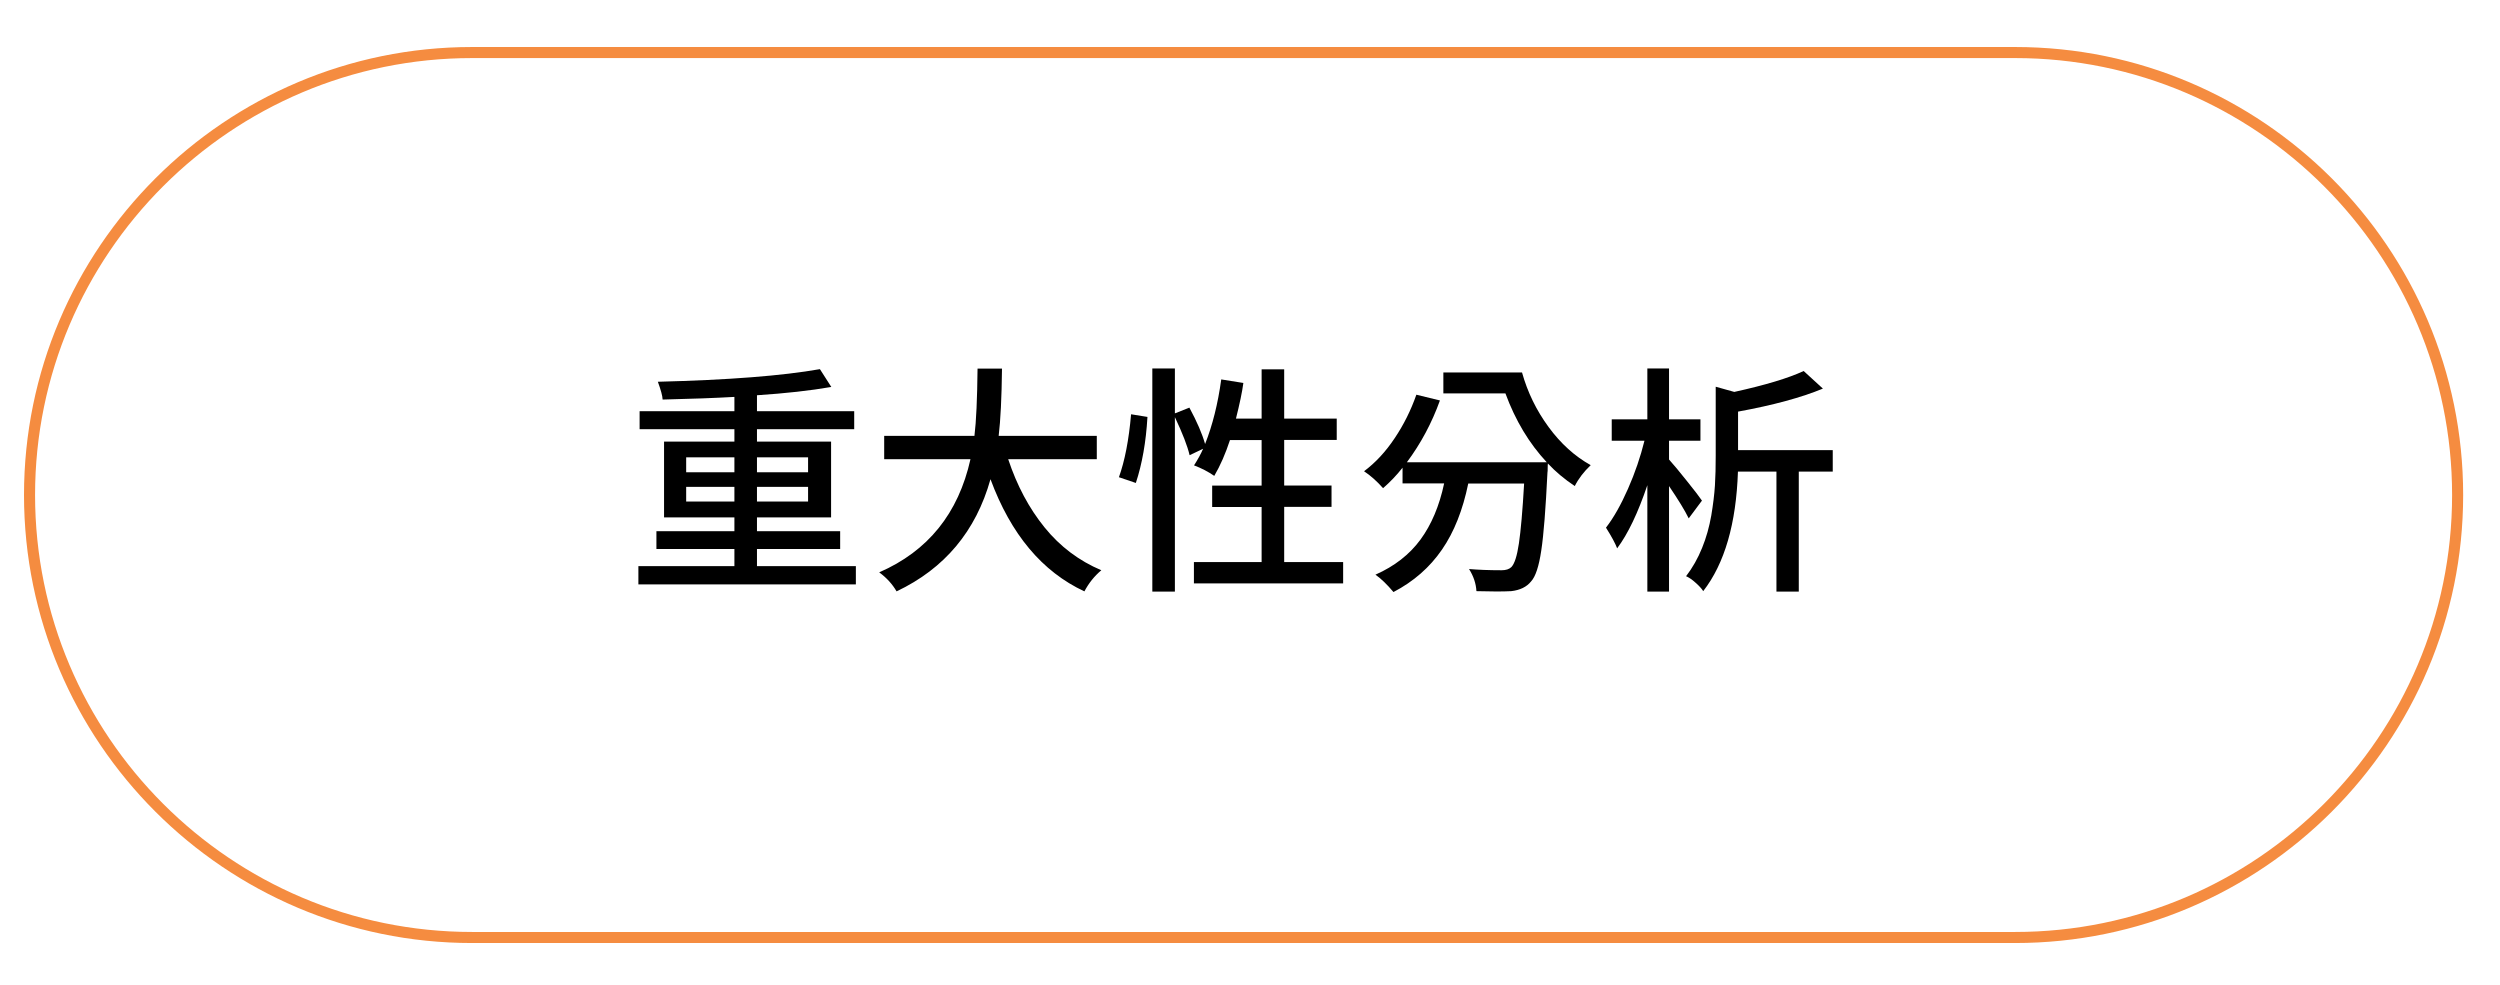
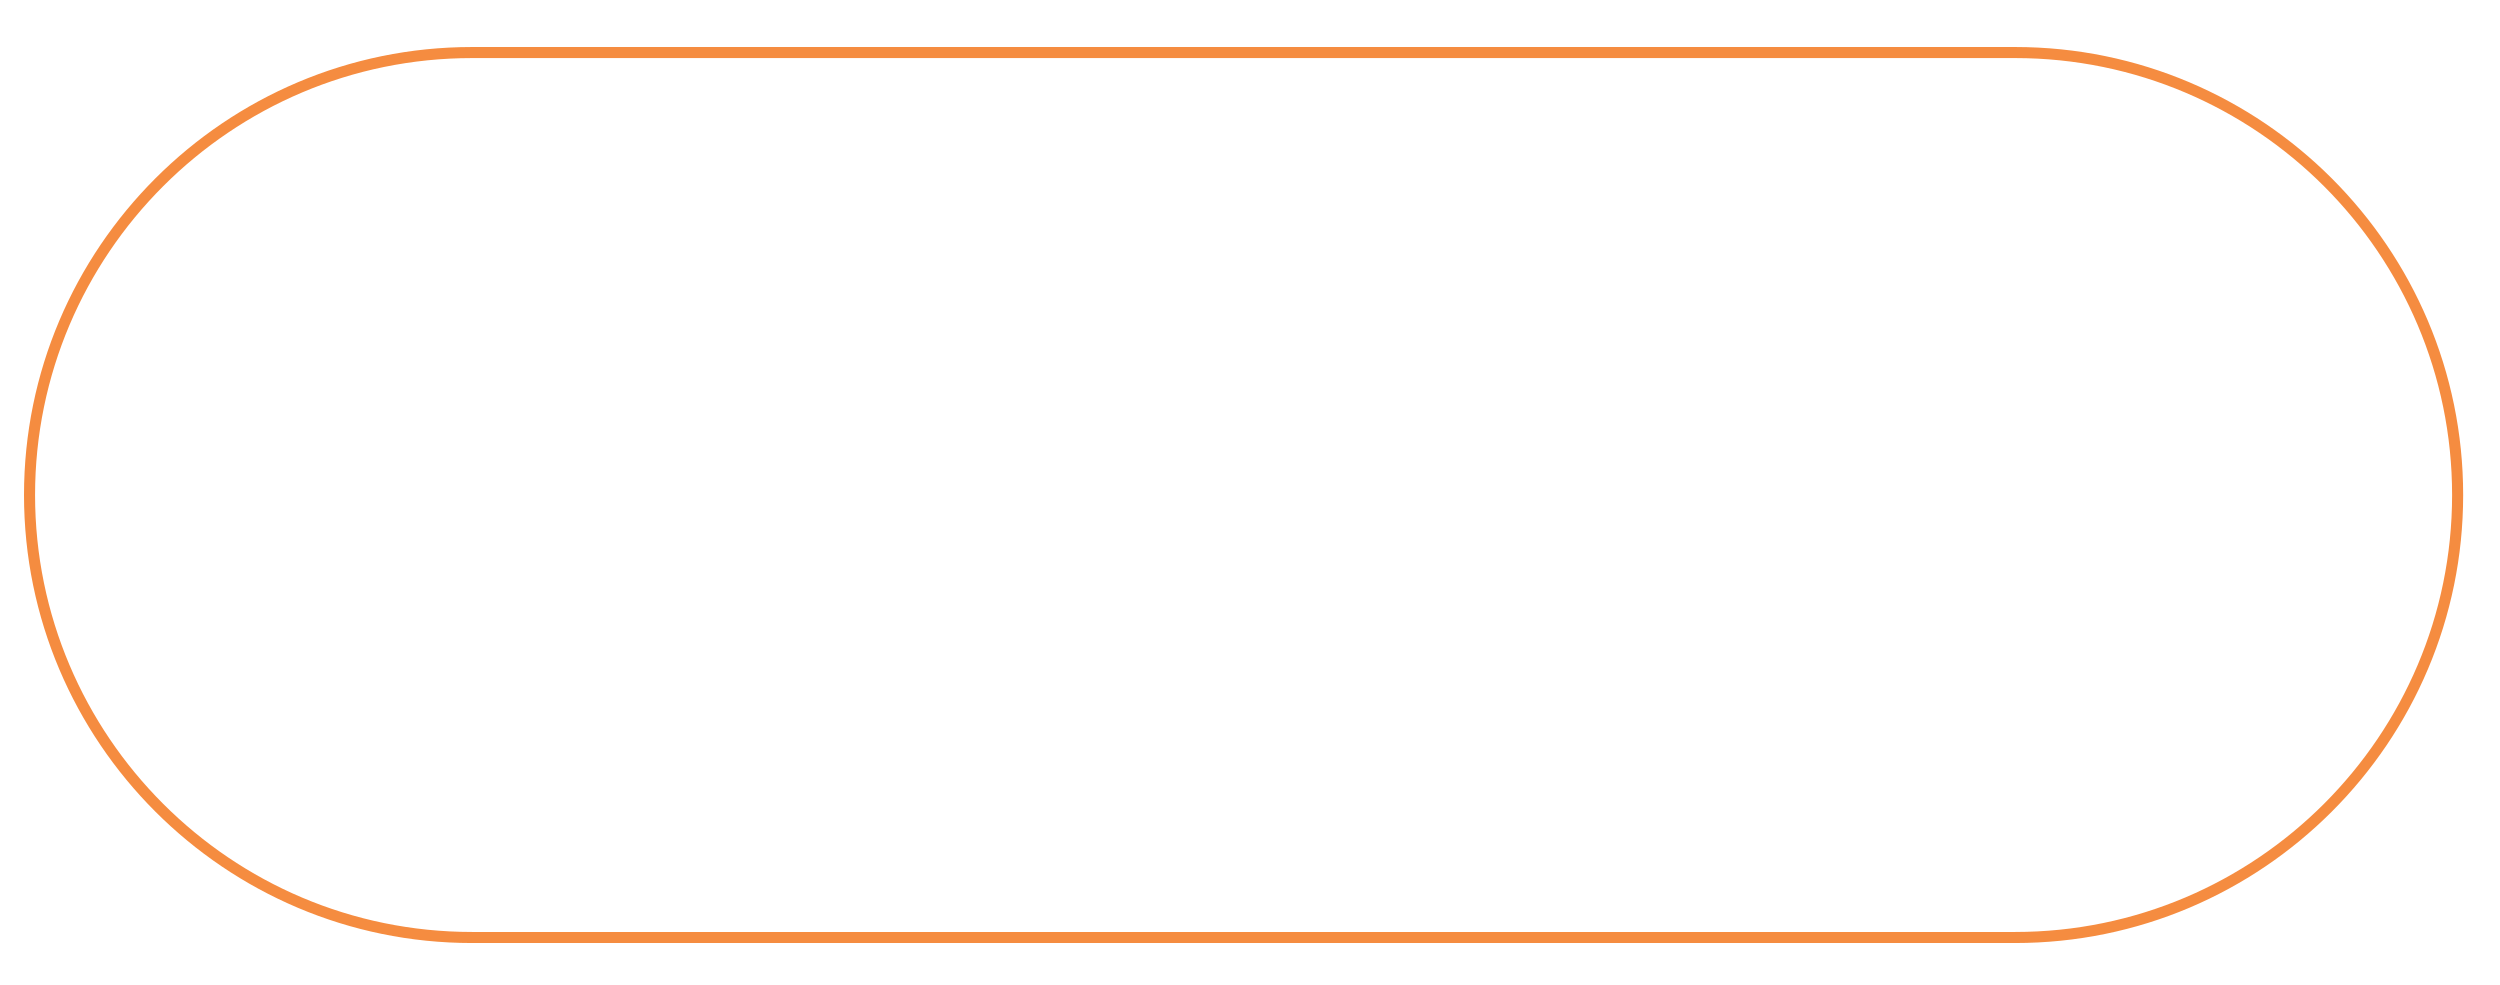
<svg xmlns="http://www.w3.org/2000/svg" id="Layer_1" viewBox="0 0 226 89">
  <defs>
    <style>.cls-1,.cls-2{stroke-width:0px;}.cls-2{fill:#f58c40;}</style>
  </defs>
  <path class="cls-2" d="m182.17,85.25H42.67c-22.33,0-40.5-18.17-40.5-40.5S20.34,4.25,42.67,4.25h139.5c22.33,0,40.5,18.17,40.5,40.5s-18.17,40.5-40.5,40.5ZM42.67,5.25C20.89,5.25,3.17,22.97,3.17,44.75s17.72,39.5,39.5,39.5h139.5c21.78,0,39.5-17.72,39.5-39.5S203.95,5.25,182.17,5.25H42.67Z" />
-   <path class="cls-1" d="m68.43,51.18h8.94v1.65h-19.66v-1.65h8.68v-1.55h-7.05v-1.61h7.05v-1.25h-6.36v-6.85h6.36v-1.12h-8.57v-1.63h8.57v-1.29c-1.76.1-3.92.18-6.49.24-.01-.33-.16-.87-.43-1.61,6.37-.16,11.26-.54,14.65-1.14l1.03,1.61c-1.89.33-4.13.58-6.72.75v1.44h8.79v1.63h-8.79v1.12h6.7v6.85h-6.7v1.25h7.52v1.61h-7.52v1.55Zm-6.4-9.84v1.35h4.36v-1.35h-4.36Zm0,4h4.36v-1.33h-4.36v1.33Zm11.02-4h-4.62v1.35h4.62v-1.35Zm0,4v-1.33h-4.62v1.33h4.62Z" />
-   <path class="cls-1" d="m99.18,41.51h-8.04c.79,2.38,1.88,4.43,3.29,6.17,1.4,1.73,3.12,3.02,5.13,3.87-.63.53-1.14,1.17-1.53,1.91-3.82-1.78-6.65-5.16-8.49-10.14-1.32,4.7-4.15,8.08-8.49,10.14-.37-.64-.89-1.22-1.57-1.72,4.41-1.92,7.16-5.33,8.25-10.23h-7.8v-2.11h8.16c.16-1.3.25-3.33.28-6.08h2.21c-.03,2.64-.13,4.66-.3,6.08h8.87v2.11Z" />
-   <path class="cls-1" d="m102.68,43.66l-1.53-.52c.53-1.47.9-3.37,1.1-5.69l1.48.24c-.13,2.26-.48,4.25-1.05,5.97Zm13.41,7.15h5.33v1.93h-13.49v-1.93h6.12v-4.98h-4.47v-1.93h4.47v-4.12h-2.86c-.4,1.22-.87,2.3-1.42,3.24-.56-.39-1.17-.7-1.83-.95.36-.56.63-1.06.82-1.5l-1.22.58c-.19-.82-.63-1.96-1.33-3.44v15.77h-2.04v-20.17h2.04v4.06l1.31-.52c.69,1.28,1.16,2.37,1.42,3.29.67-1.69,1.16-3.64,1.46-5.84l2,.32c-.11.83-.34,1.91-.67,3.22h2.32v-4.45h2.04v4.45h4.75v1.93h-4.75v4.12h4.28v1.93h-4.28v4.98Z" />
-   <path class="cls-1" d="m130.48,33.67h7.11c.5,1.79,1.3,3.43,2.4,4.93,1.1,1.5,2.37,2.65,3.81,3.45-.63.6-1.11,1.23-1.44,1.89-.93-.62-1.74-1.3-2.43-2.04-.01.07-.02.21-.02.41s0,.34-.02.41c-.16,3.27-.34,5.62-.56,7.05-.21,1.43-.52,2.36-.92,2.79-.4.5-1,.79-1.8.88-.74.04-1.79.04-3.14,0-.04-.69-.26-1.35-.67-2,.82.07,1.8.11,2.94.11.39,0,.68-.09.88-.28.29-.29.52-1,.69-2.15.17-1.15.33-2.95.47-5.41h-5.05c-.49,2.39-1.28,4.39-2.38,5.98-1.1,1.6-2.56,2.88-4.38,3.83-.59-.7-1.13-1.22-1.63-1.57,1.72-.76,3.08-1.82,4.07-3.17.99-1.35,1.71-3.05,2.14-5.08h-3.76v-1.42c-.54.69-1.13,1.3-1.76,1.85-.56-.63-1.13-1.14-1.72-1.53,1.03-.77,1.96-1.77,2.77-2.99.82-1.22,1.47-2.53,1.96-3.93l2.13.52c-.73,2.03-1.73,3.9-2.99,5.59h12.65c-1.59-1.7-2.84-3.78-3.74-6.23h-5.61v-1.89Z" />
-   <path class="cls-1" d="m153.86,45.25l-1.2,1.61c-.34-.7-.94-1.68-1.78-2.92v9.54h-1.96v-9.62c-.84,2.49-1.75,4.4-2.73,5.71-.16-.43-.49-1.05-1.01-1.87.69-.89,1.35-2.06,1.99-3.51.64-1.45,1.13-2.9,1.49-4.35h-2.96v-1.93h3.22v-4.6h1.96v4.6h2.84v1.93h-2.84v1.7c.39.43.93,1.08,1.63,1.96.7.87,1.15,1.46,1.35,1.76Zm11.82-4.55v1.93h-3.07v10.85h-2.02v-10.85h-3.48c-.16,4.71-1.2,8.31-3.14,10.81-.14-.23-.38-.49-.7-.77-.32-.29-.61-.48-.85-.58.59-.77,1.07-1.62,1.45-2.56.38-.93.65-1.91.83-2.93.17-1.02.28-1.93.33-2.72.05-.79.07-1.68.07-2.69v-6.23l1.68.47c2.81-.62,4.9-1.25,6.27-1.89l1.74,1.59c-1.93.8-4.49,1.5-7.67,2.08v3.48h8.55Z" />
</svg>